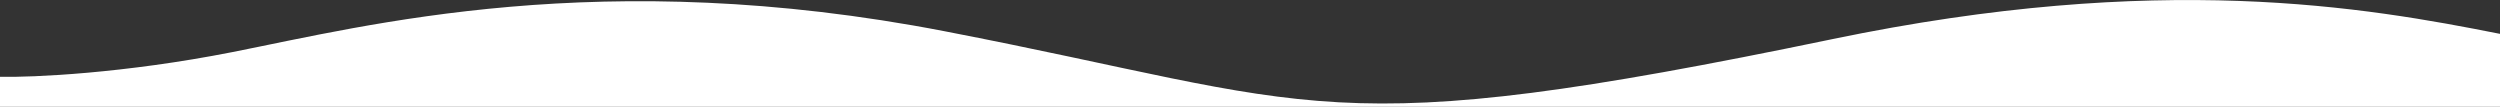
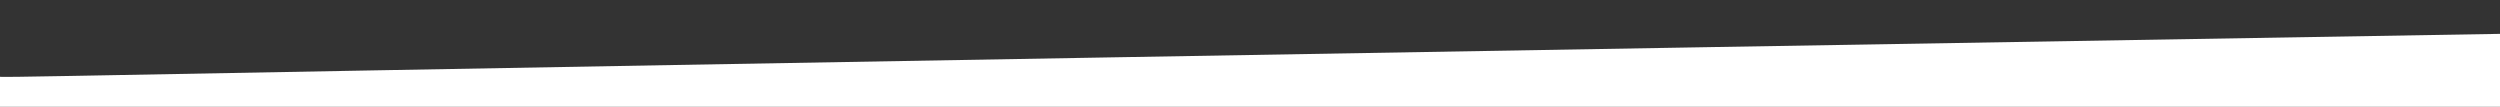
<svg xmlns="http://www.w3.org/2000/svg" width="1920" height="82" fill="none">
  <rect width="100%" height="100%" fill="#333333" stroke="none" />
-   <path d="M1920 82V26c-103.5-20.5-260.75-48.273-512.5 4-392.5 81.5-392 50-682-6-264.032-50.986-443-4.5-547 16C95.3 56.4 24.833 59.5 0 59v23h1920z" fill="#fff" />
+   <path d="M1920 82V26C95.3 56.4 24.833 59.5 0 59v23h1920z" fill="#fff" />
</svg>